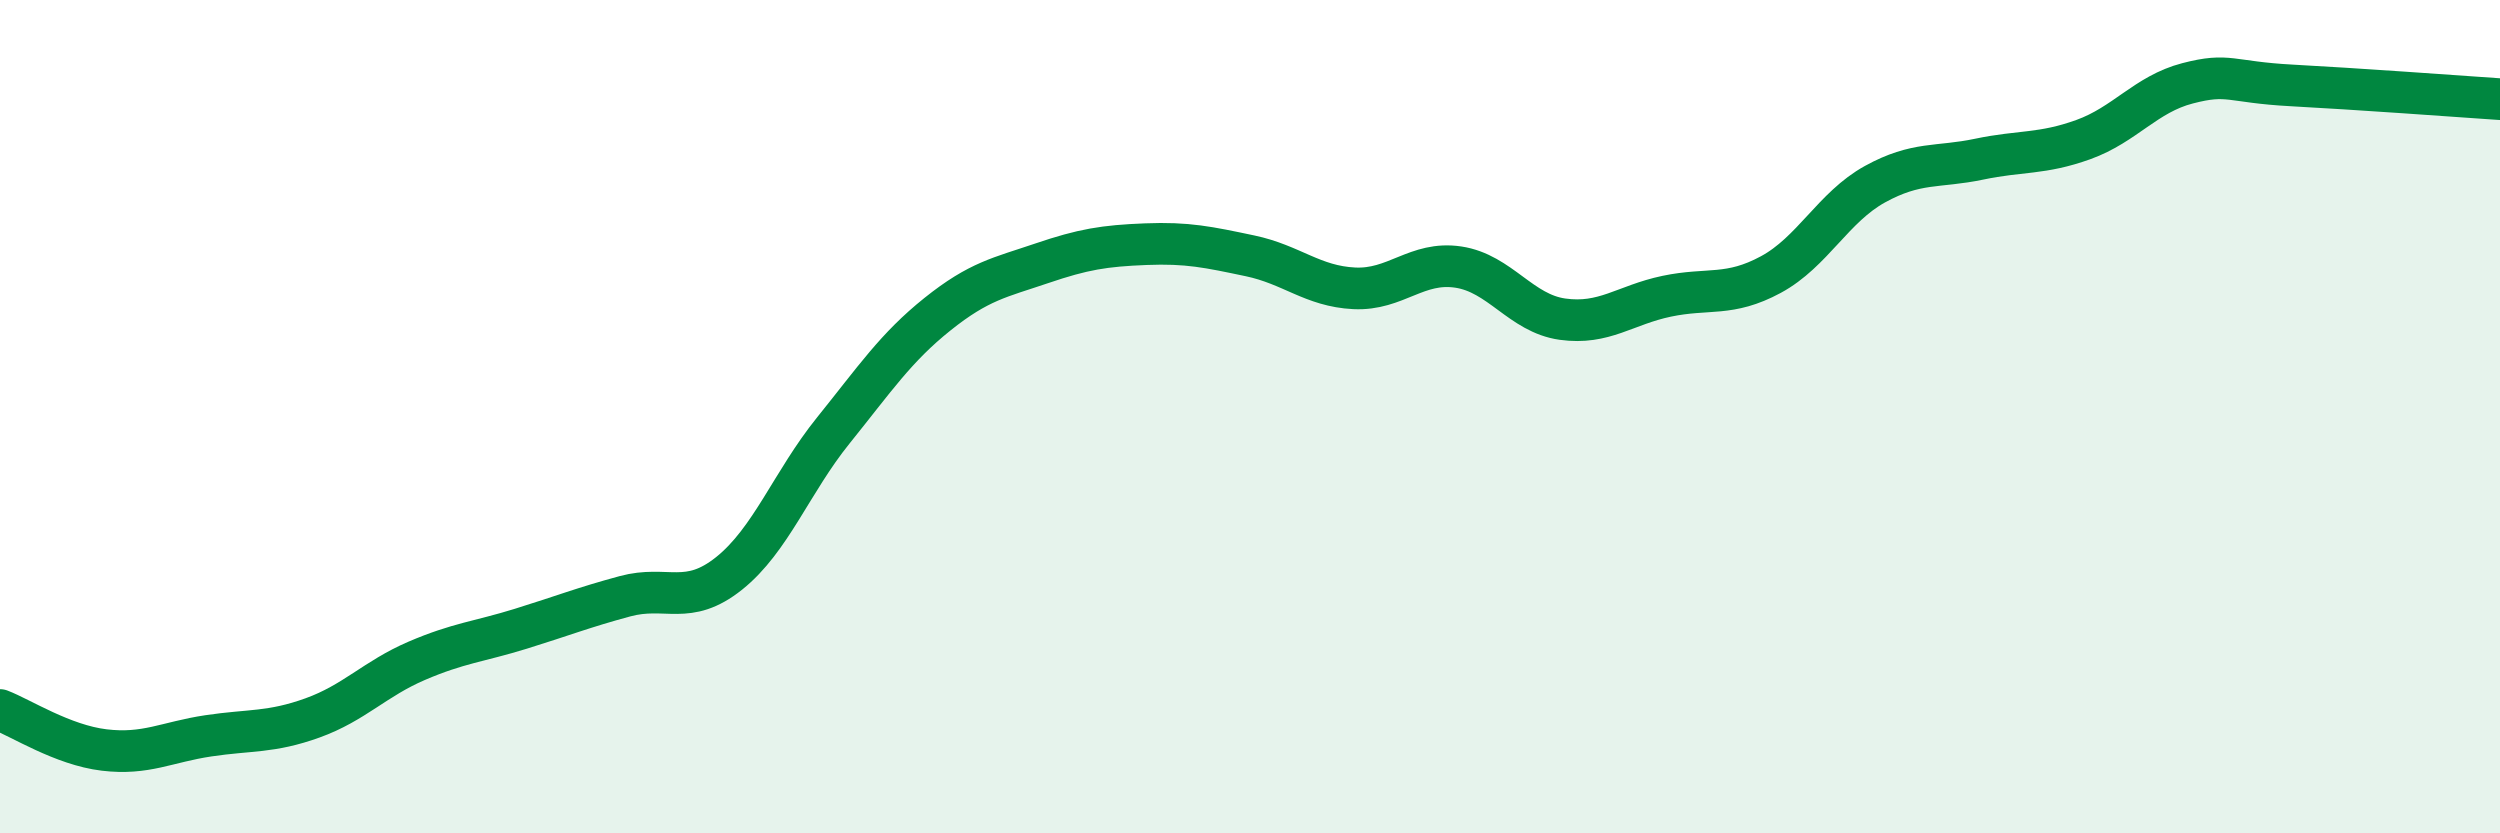
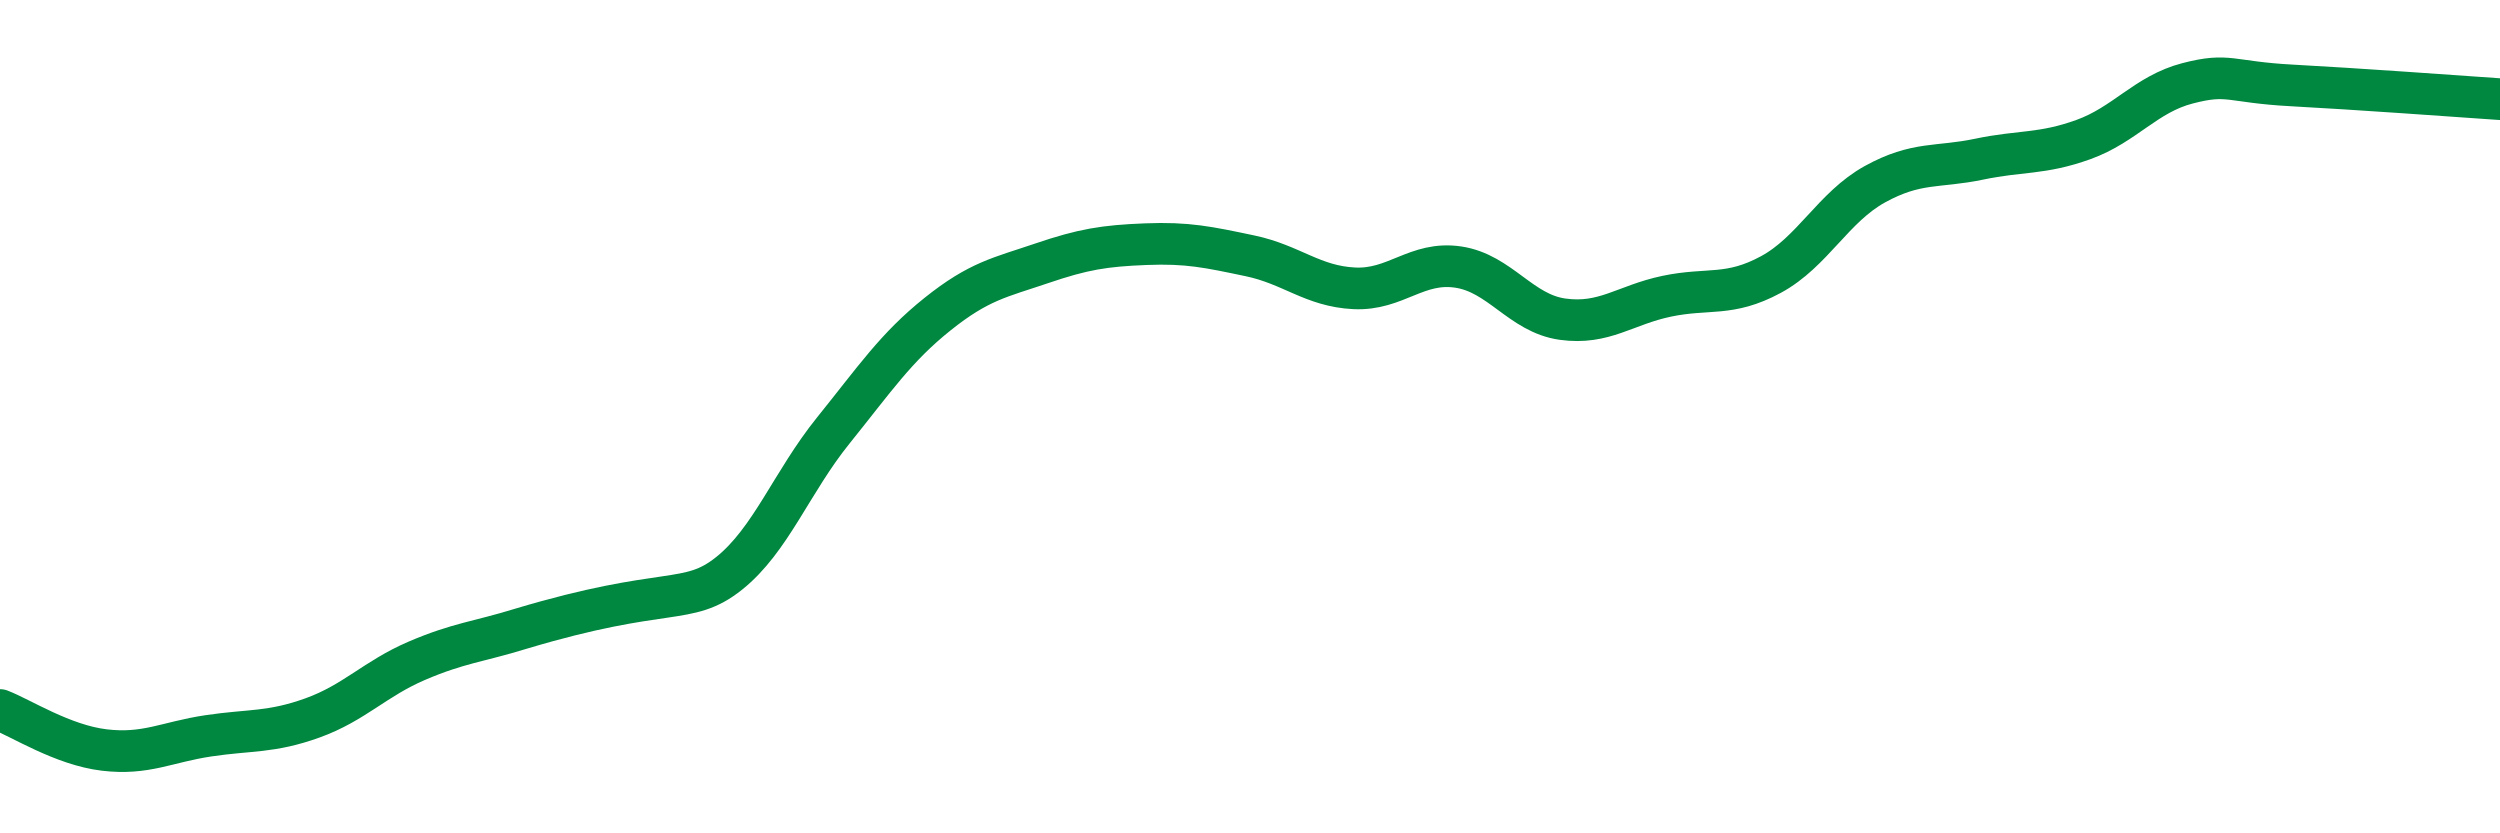
<svg xmlns="http://www.w3.org/2000/svg" width="60" height="20" viewBox="0 0 60 20">
-   <path d="M 0,17.04 C 0.5,17.23 1.5,17.88 2.5,18 C 3.5,18.12 4,17.81 5,17.66 C 6,17.51 6.5,17.59 7.5,17.23 C 8.5,16.87 9,16.29 10,15.86 C 11,15.43 11.5,15.4 12.5,15.09 C 13.5,14.78 14,14.58 15,14.31 C 16,14.04 16.5,14.56 17.5,13.76 C 18.5,12.96 19,11.57 20,10.33 C 21,9.09 21.5,8.34 22.5,7.54 C 23.5,6.74 24,6.66 25,6.32 C 26,5.98 26.5,5.9 27.5,5.86 C 28.5,5.82 29,5.93 30,6.14 C 31,6.35 31.5,6.87 32.5,6.92 C 33.5,6.97 34,6.26 35,6.41 C 36,6.56 36.5,7.52 37.5,7.66 C 38.5,7.8 39,7.32 40,7.11 C 41,6.9 41.5,7.13 42.5,6.59 C 43.5,6.05 44,4.97 45,4.42 C 46,3.87 46.5,4.03 47.5,3.82 C 48.5,3.61 49,3.71 50,3.35 C 51,2.99 51.5,2.26 52.5,2 C 53.5,1.74 53.5,1.97 55,2.05 C 56.5,2.13 59,2.31 60,2.38L60 20L0 20Z" fill="#008740" opacity="0.1" stroke-linecap="round" stroke-linejoin="round" />
-   <path d="M 0,17.04 C 0.5,17.23 1.5,17.88 2.5,18 C 3.5,18.12 4,17.81 5,17.66 C 6,17.51 6.5,17.59 7.5,17.23 C 8.5,16.87 9,16.29 10,15.86 C 11,15.43 11.5,15.4 12.5,15.09 C 13.5,14.78 14,14.58 15,14.31 C 16,14.04 16.5,14.56 17.5,13.76 C 18.5,12.96 19,11.57 20,10.33 C 21,9.09 21.5,8.34 22.5,7.54 C 23.5,6.74 24,6.66 25,6.32 C 26,5.98 26.5,5.9 27.5,5.86 C 28.5,5.82 29,5.93 30,6.14 C 31,6.35 31.5,6.87 32.5,6.92 C 33.5,6.97 34,6.26 35,6.41 C 36,6.56 36.5,7.52 37.5,7.66 C 38.5,7.8 39,7.32 40,7.11 C 41,6.9 41.5,7.13 42.5,6.59 C 43.5,6.05 44,4.97 45,4.42 C 46,3.87 46.5,4.03 47.5,3.82 C 48.5,3.61 49,3.71 50,3.35 C 51,2.99 51.5,2.26 52.5,2 C 53.5,1.74 53.5,1.97 55,2.05 C 56.5,2.13 59,2.31 60,2.38" stroke="#008740" stroke-width="1" fill="none" stroke-linecap="round" stroke-linejoin="round" />
+   <path d="M 0,17.04 C 0.5,17.23 1.5,17.88 2.5,18 C 3.5,18.12 4,17.81 5,17.66 C 6,17.51 6.5,17.59 7.5,17.23 C 8.5,16.87 9,16.29 10,15.86 C 11,15.43 11.5,15.4 12.5,15.09 C 16,14.04 16.5,14.56 17.5,13.76 C 18.5,12.96 19,11.57 20,10.33 C 21,9.09 21.5,8.34 22.5,7.54 C 23.5,6.74 24,6.66 25,6.32 C 26,5.98 26.5,5.9 27.5,5.86 C 28.5,5.82 29,5.93 30,6.14 C 31,6.35 31.5,6.87 32.5,6.92 C 33.5,6.97 34,6.26 35,6.41 C 36,6.56 36.5,7.52 37.5,7.66 C 38.5,7.8 39,7.32 40,7.11 C 41,6.9 41.5,7.13 42.5,6.59 C 43.5,6.05 44,4.97 45,4.42 C 46,3.87 46.5,4.03 47.5,3.82 C 48.5,3.61 49,3.71 50,3.35 C 51,2.99 51.5,2.26 52.5,2 C 53.5,1.74 53.5,1.97 55,2.05 C 56.5,2.13 59,2.31 60,2.38" stroke="#008740" stroke-width="1" fill="none" stroke-linecap="round" stroke-linejoin="round" />
</svg>